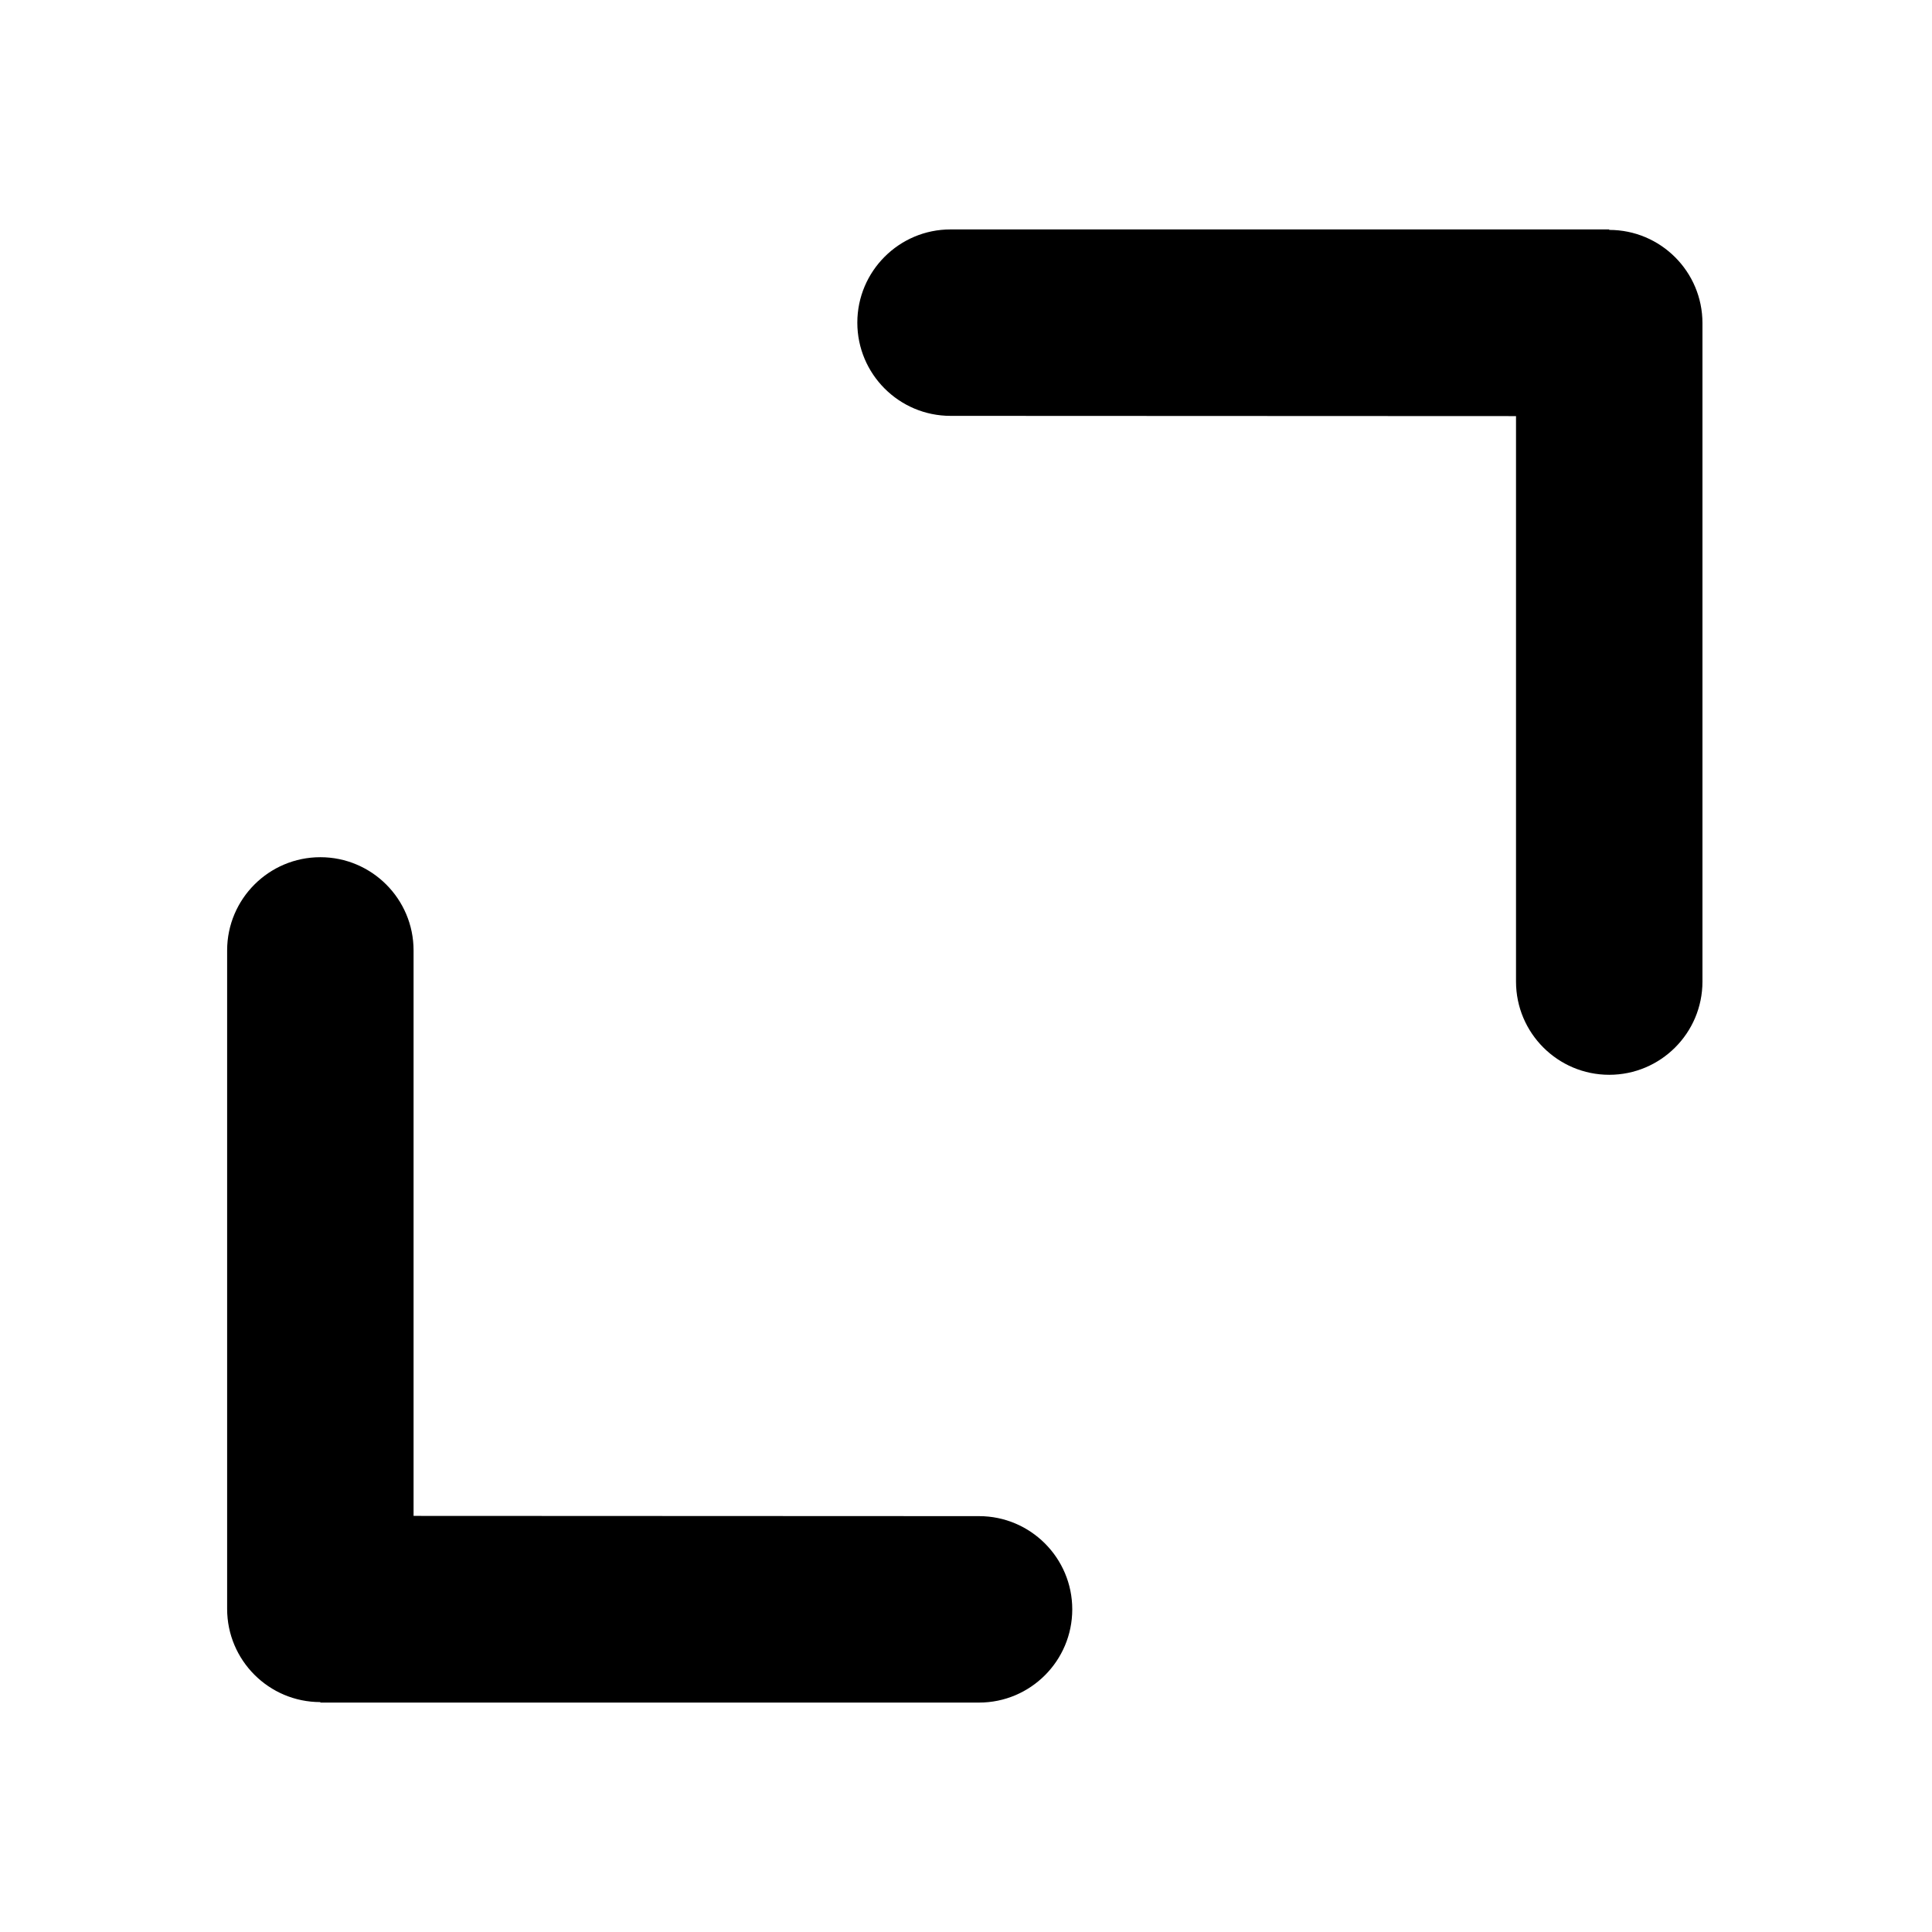
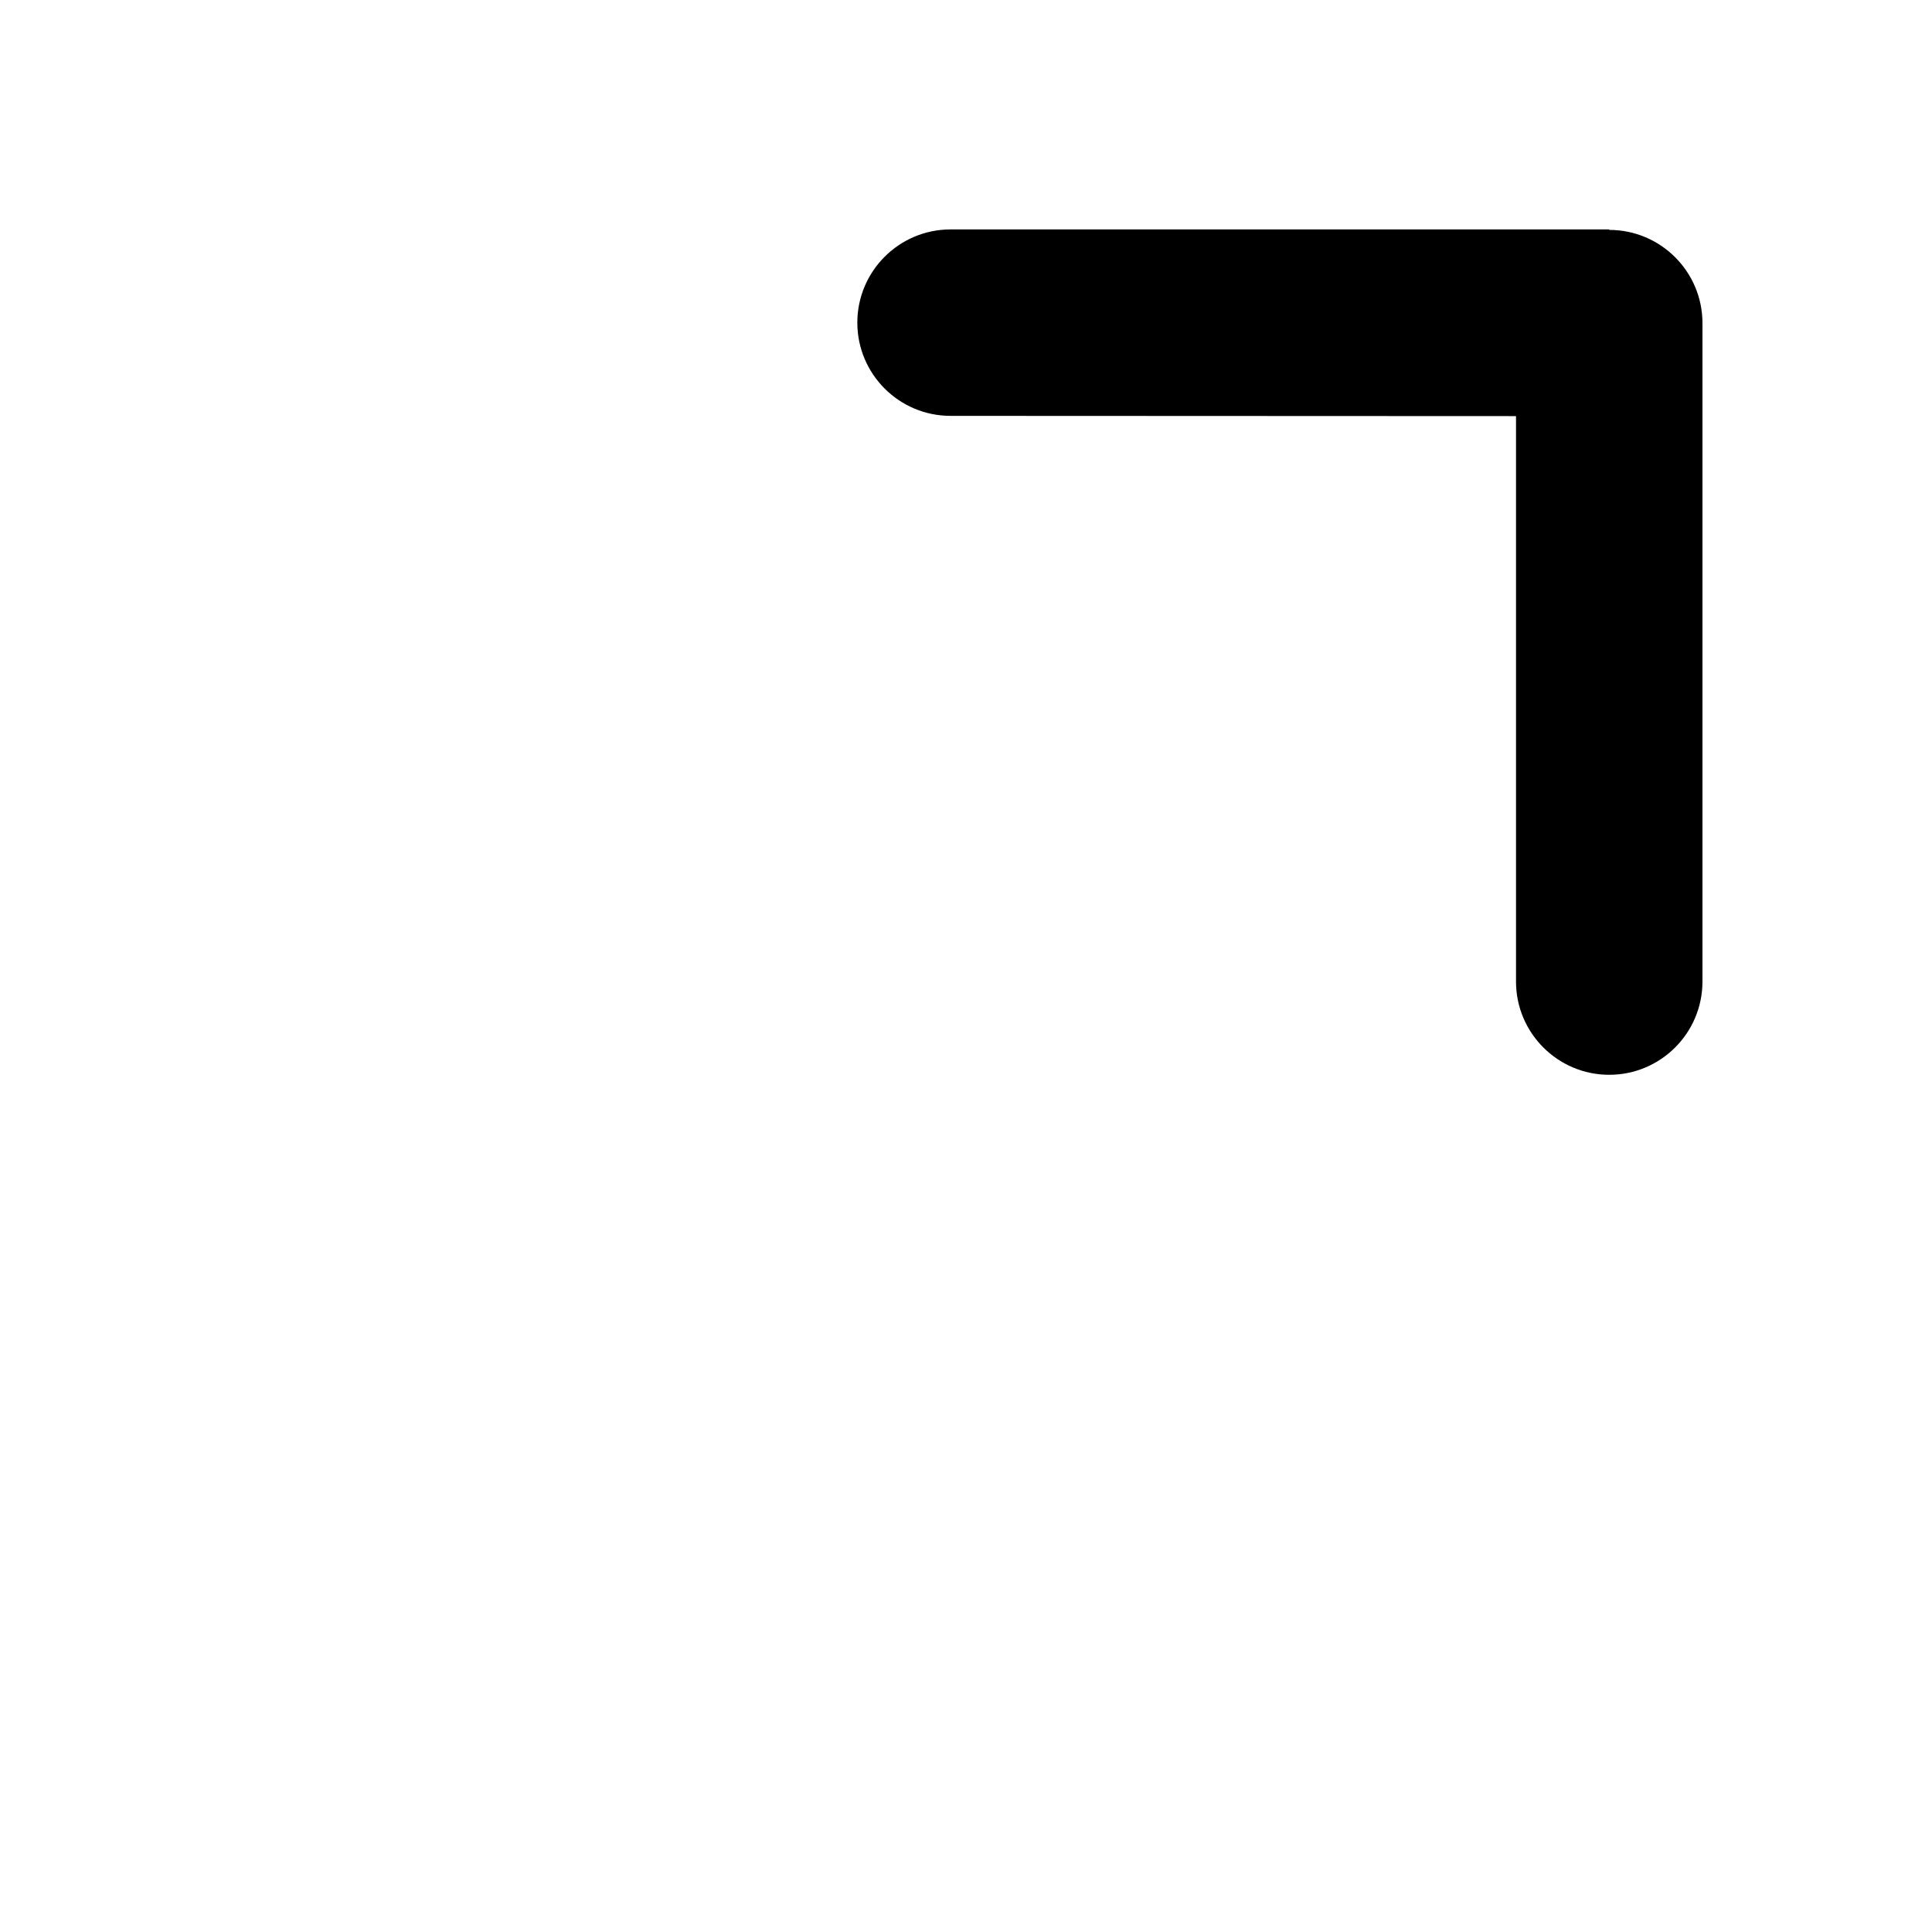
<svg xmlns="http://www.w3.org/2000/svg" id="svg2" version="1.1" fill="none" viewBox="0 0 16 16">
  <defs id="defs1" />
  <g id="g2" transform="matrix(1 0 0 1 -4 -4)" fill="#000">
-     <path id="arrow1" class="arrow" d="m 6.653,18.096 c -0.426,0 -0.772,-0.346 -0.772,-0.772 v -5.453 c 0,-0.426 0.346,-0.772 0.772,-0.772 0.426,0 0.772,0.346 0.772,0.772 v 4.683 l 4.683,0.002 c 0.426,0 0.772,0.346 0.772,0.772 0,0.426 -0.346,0.772 -0.772,0.772 h -5.455 v -0.003 z" />
    <path id="arrow2" class="arrow" d="m 17.327,5.904 c 0.426,0 0.772,0.346 0.772,0.772 v 5.453 c 0,0.426 -0.346,0.772 -0.772,0.772 -0.426,0 -0.772,-0.346 -0.772,-0.772 v -4.683 l -4.683,-0.002 c -0.426,0 -0.772,-0.346 -0.772,-0.772 0,-0.426 0.346,-0.772 0.772,-0.772 h 5.455 v 0.004 z" />
  </g>
</svg>